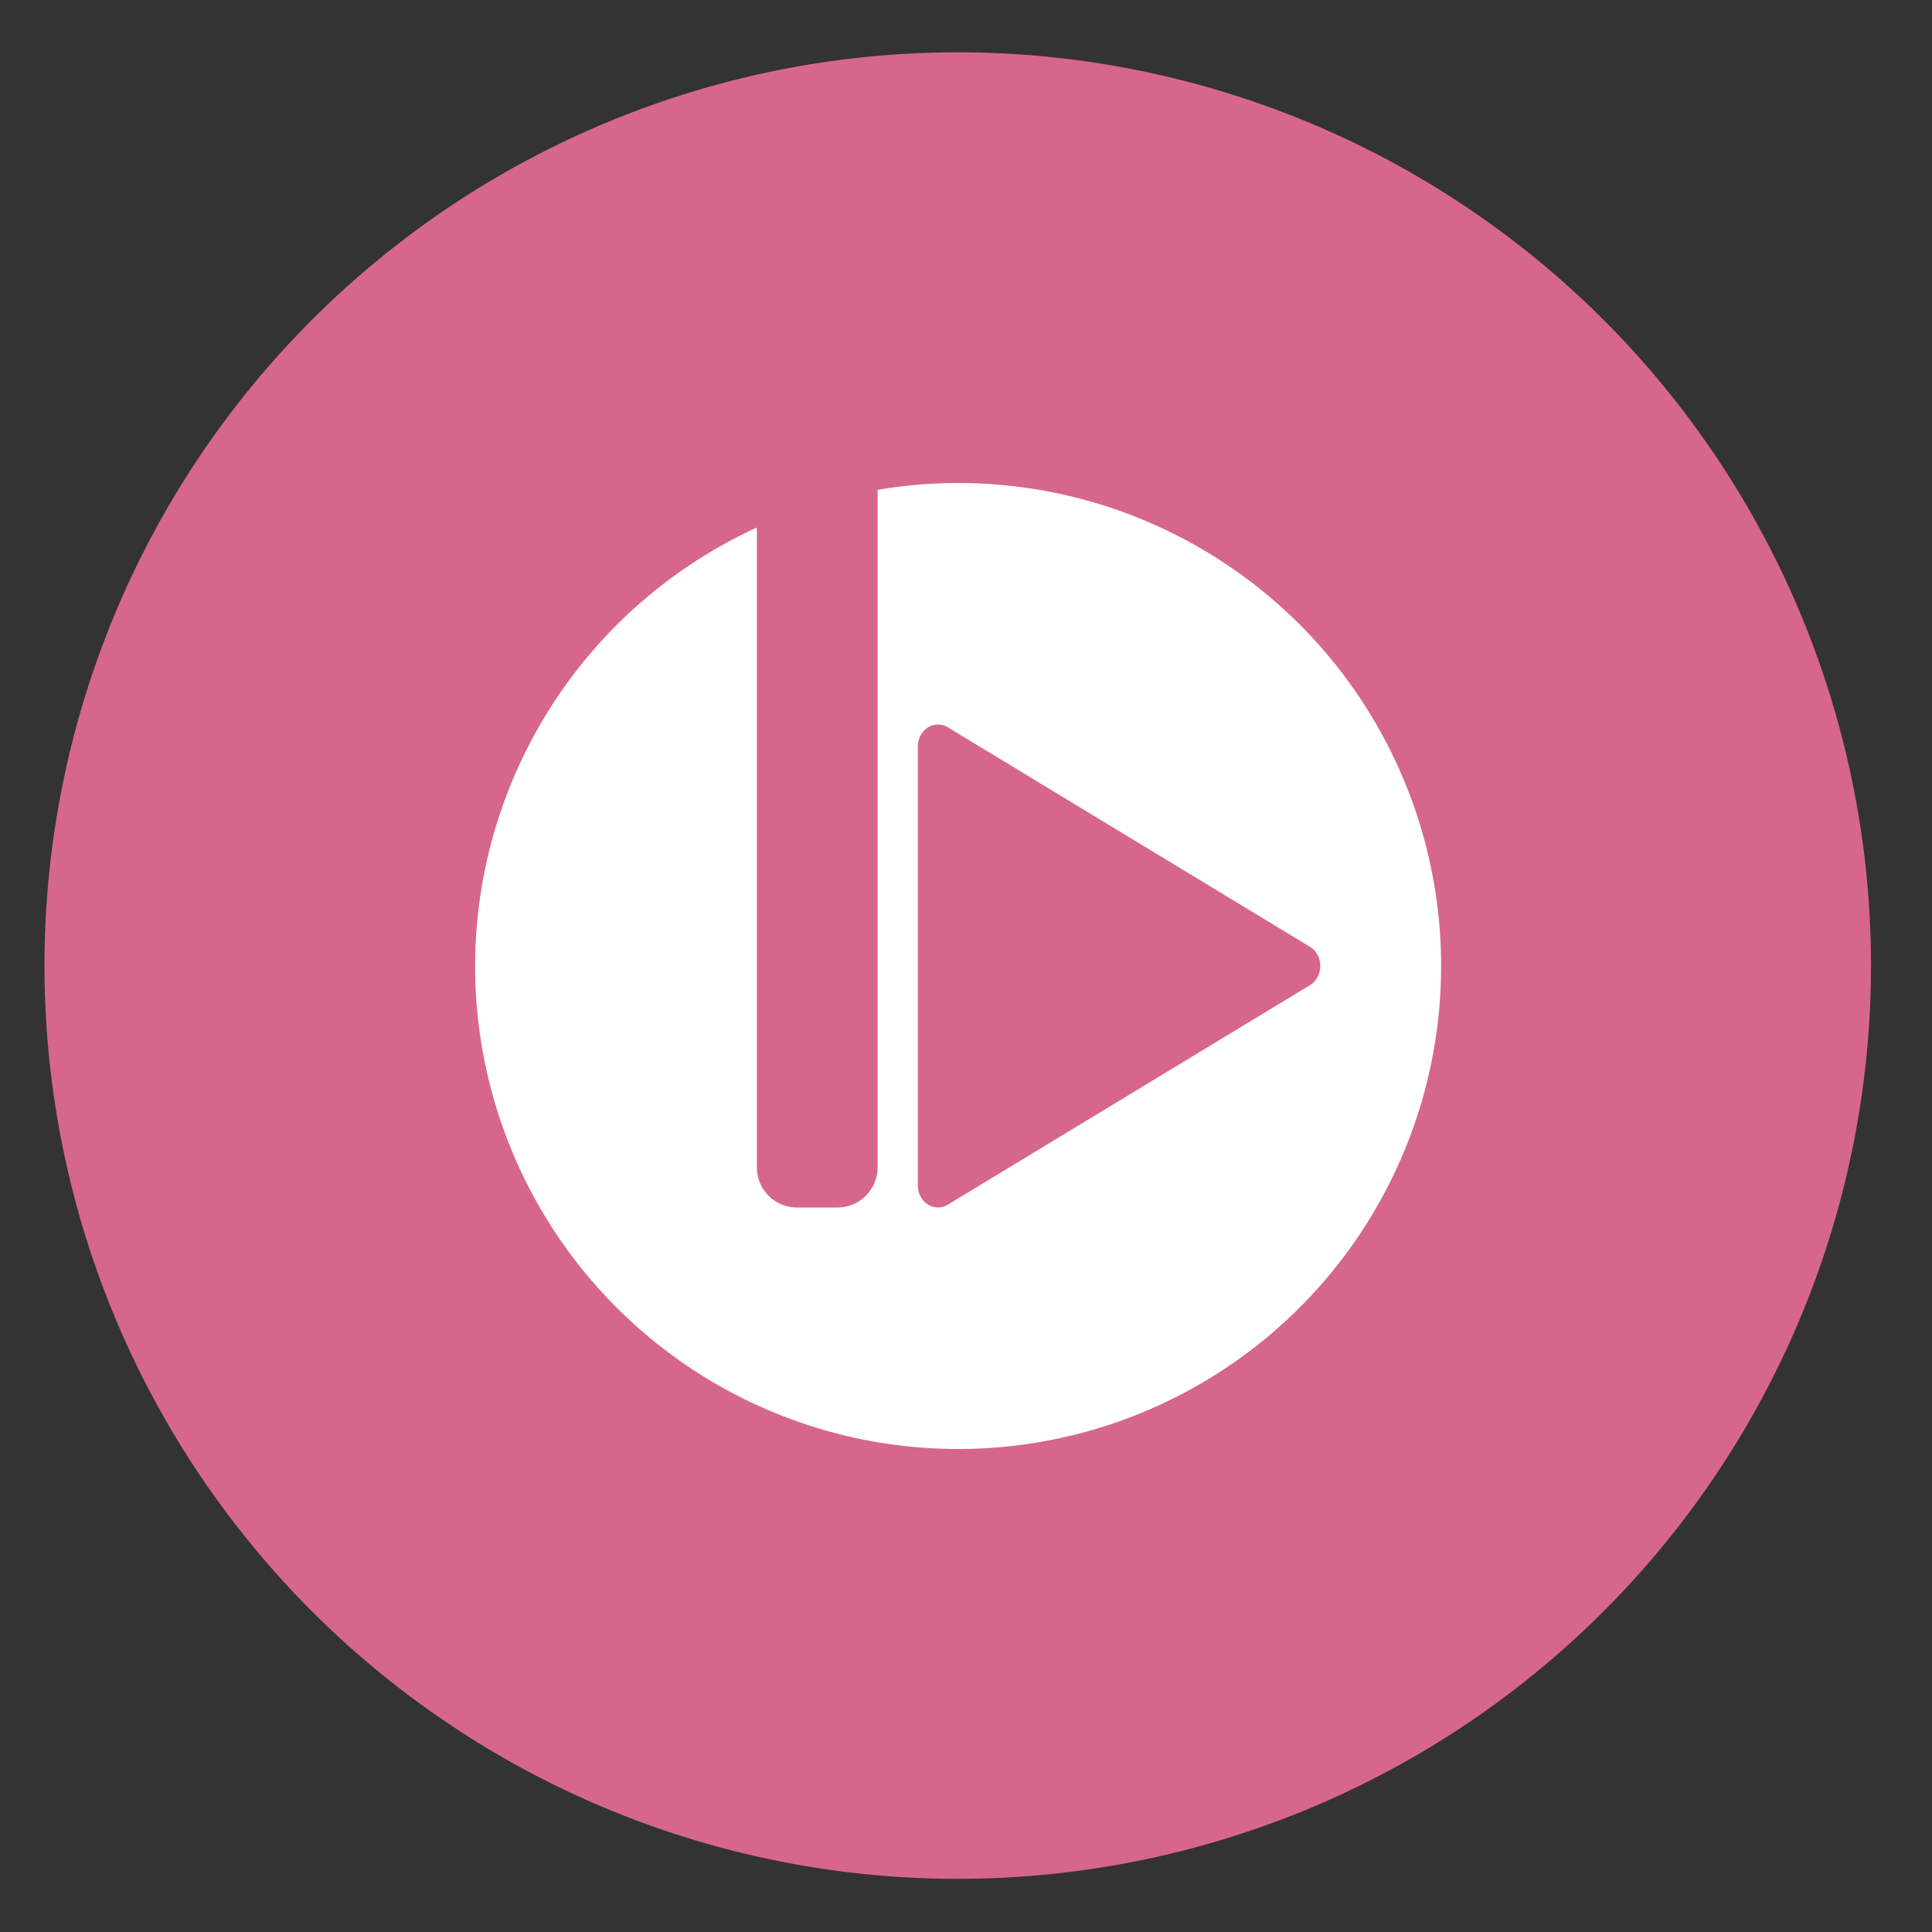
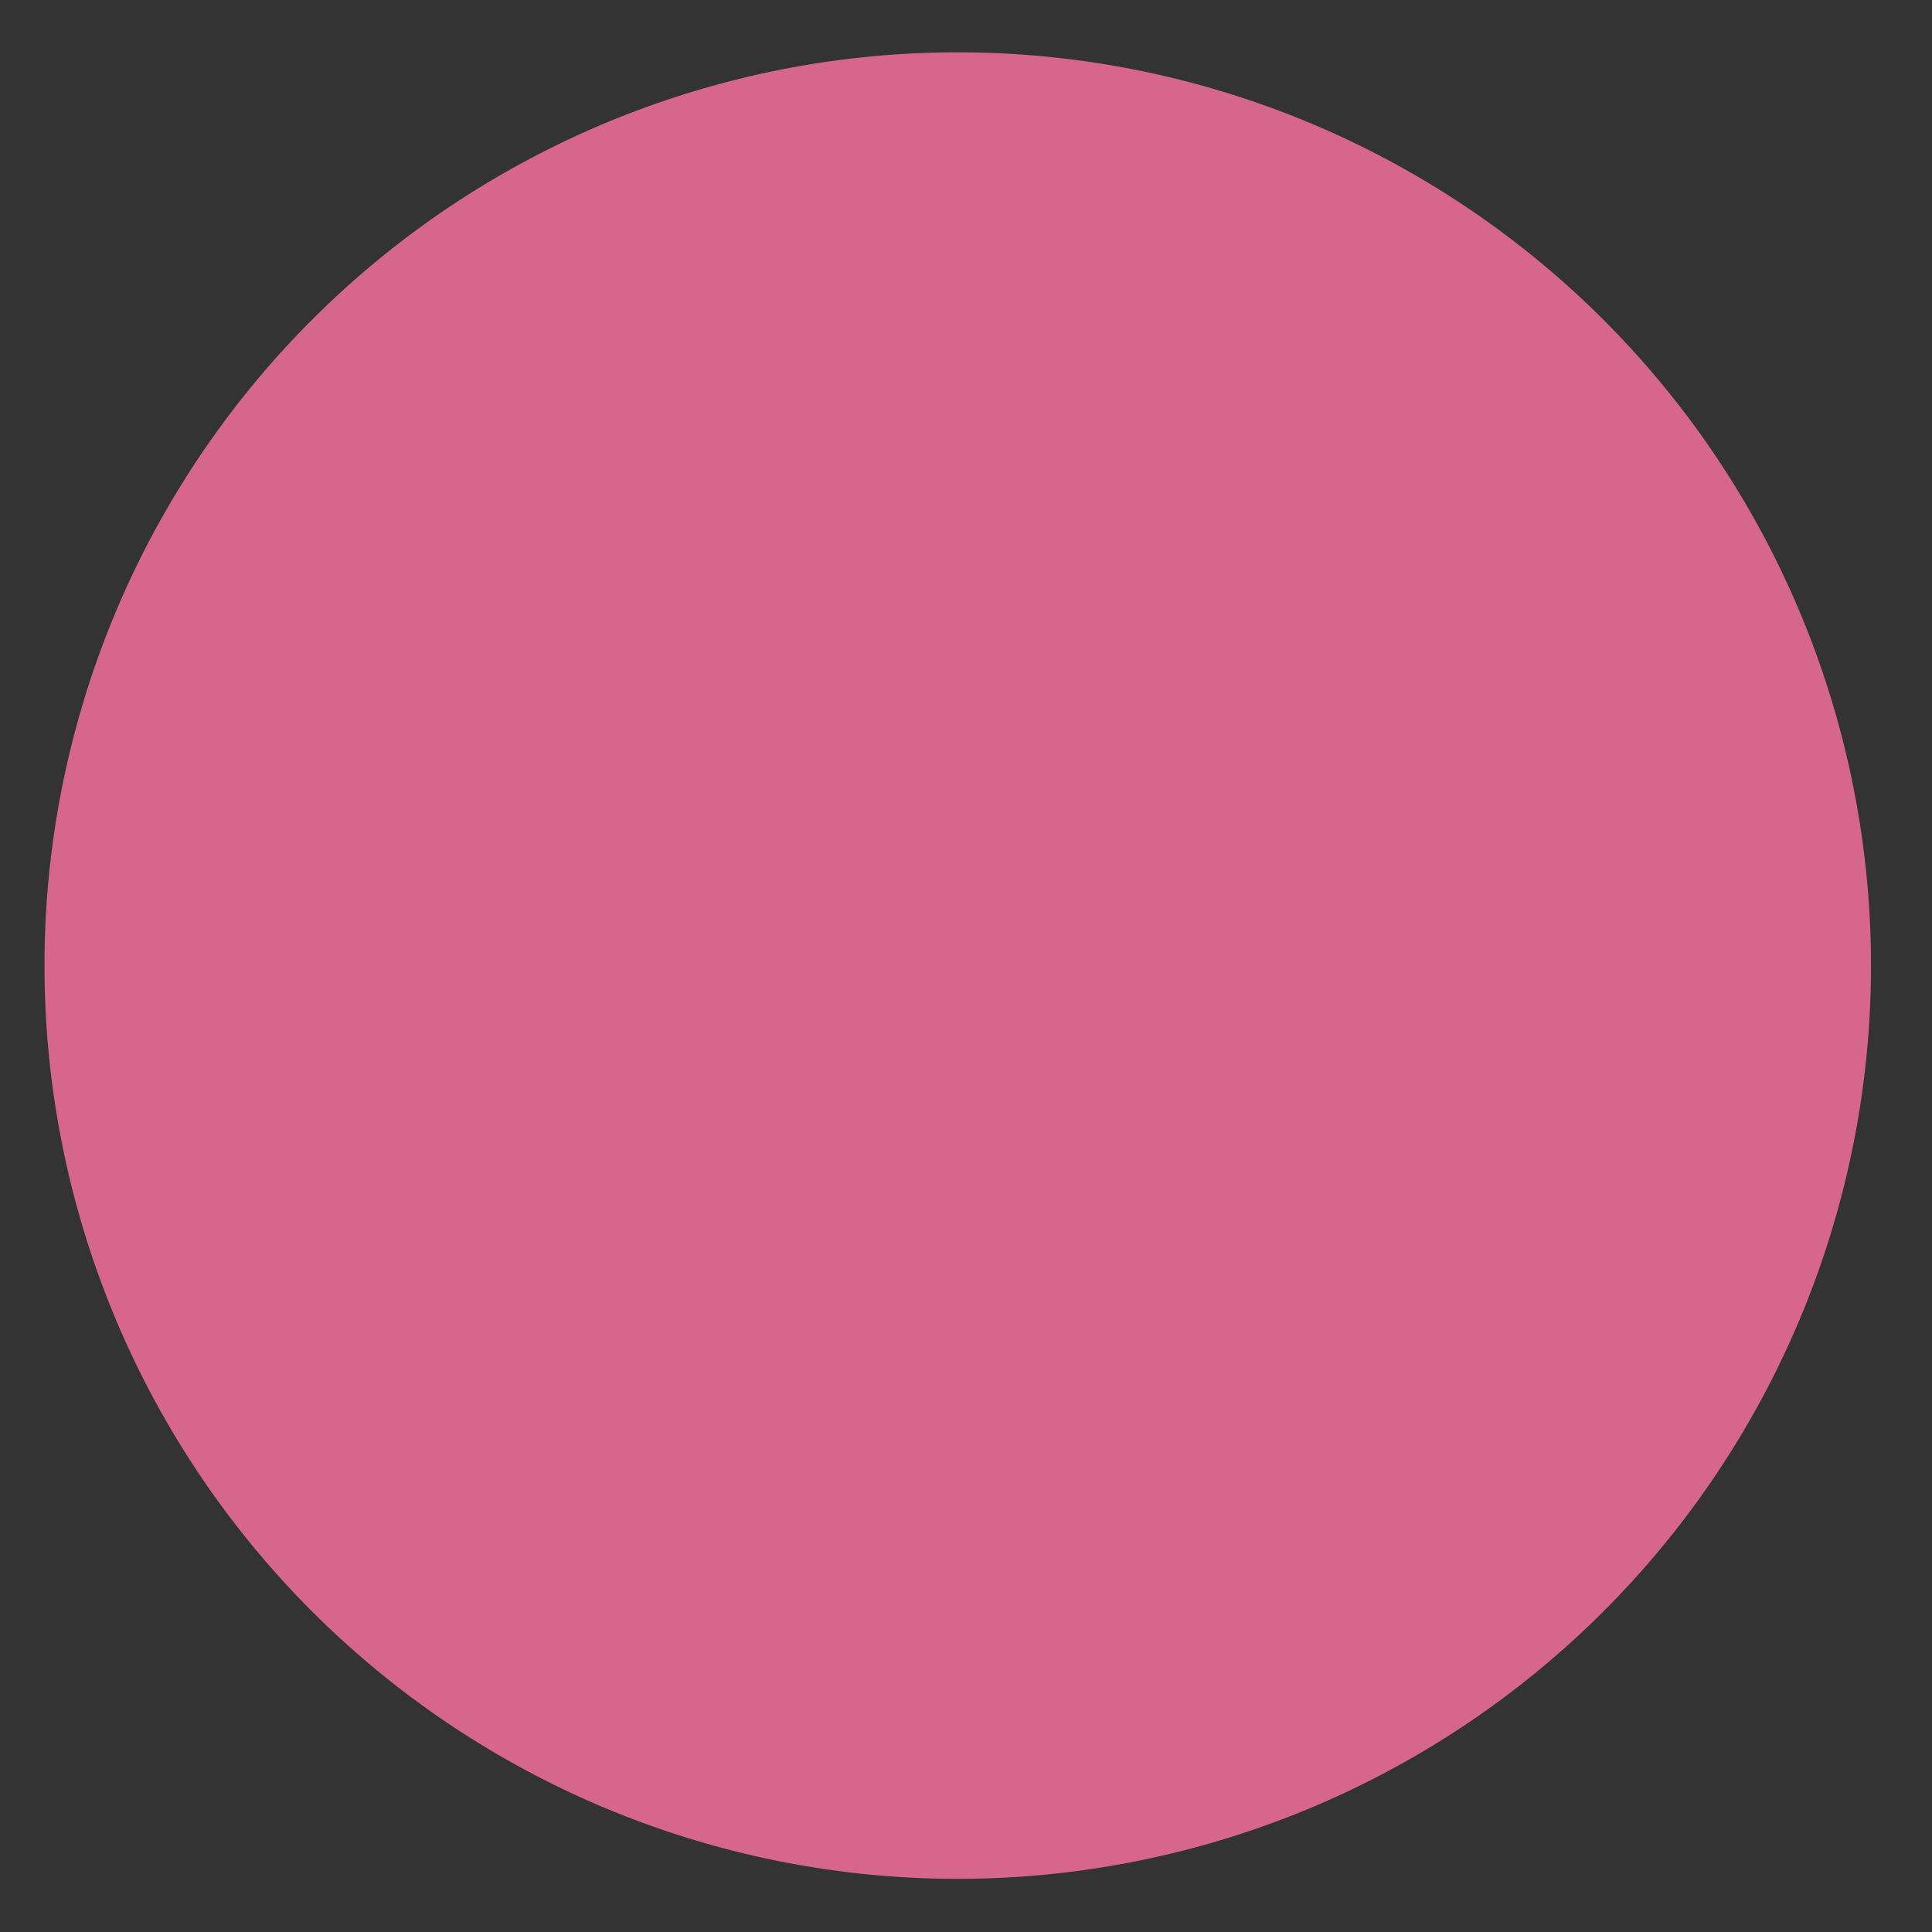
<svg xmlns="http://www.w3.org/2000/svg" height="48" width="48">
  <rect width="100%" height="100%" fill="#333333" stroke="none" />
  <path d="m44.322 27.405a19.73 19.73 0 0 1 -19.73 19.73 19.73 19.73 0 0 1 -19.73-19.73 19.73 19.73 0 0 1 19.73-19.73 19.73 19.73 0 0 1 19.73 19.73z" fill="#d9678e" opacity=".99" transform="matrix(1.15 0 0 1.15 -4.486 -7.526)" />
-   <path d="m23.804 12a12 12 0 0 0 -2 .17v16.83c0 .554-.446 1-1 1h-1c-.554 0-1-.446-1-1v-15.893a12 12 0 0 0 -7 10.893 12 12 0 0 0 12 12 12 12 0 0 0 12-12 12 12 0 0 0 -12-12zm-.496 6a.5.546 0 0 1 .238.068l9 5.455a.5.546 0 0 1 0 .953l-9 5.455a.5.546 0 0 1 -.742-.476v-10.91a.5.546 0 0 1 .504-.545z" fill="#ffffff" />
</svg>